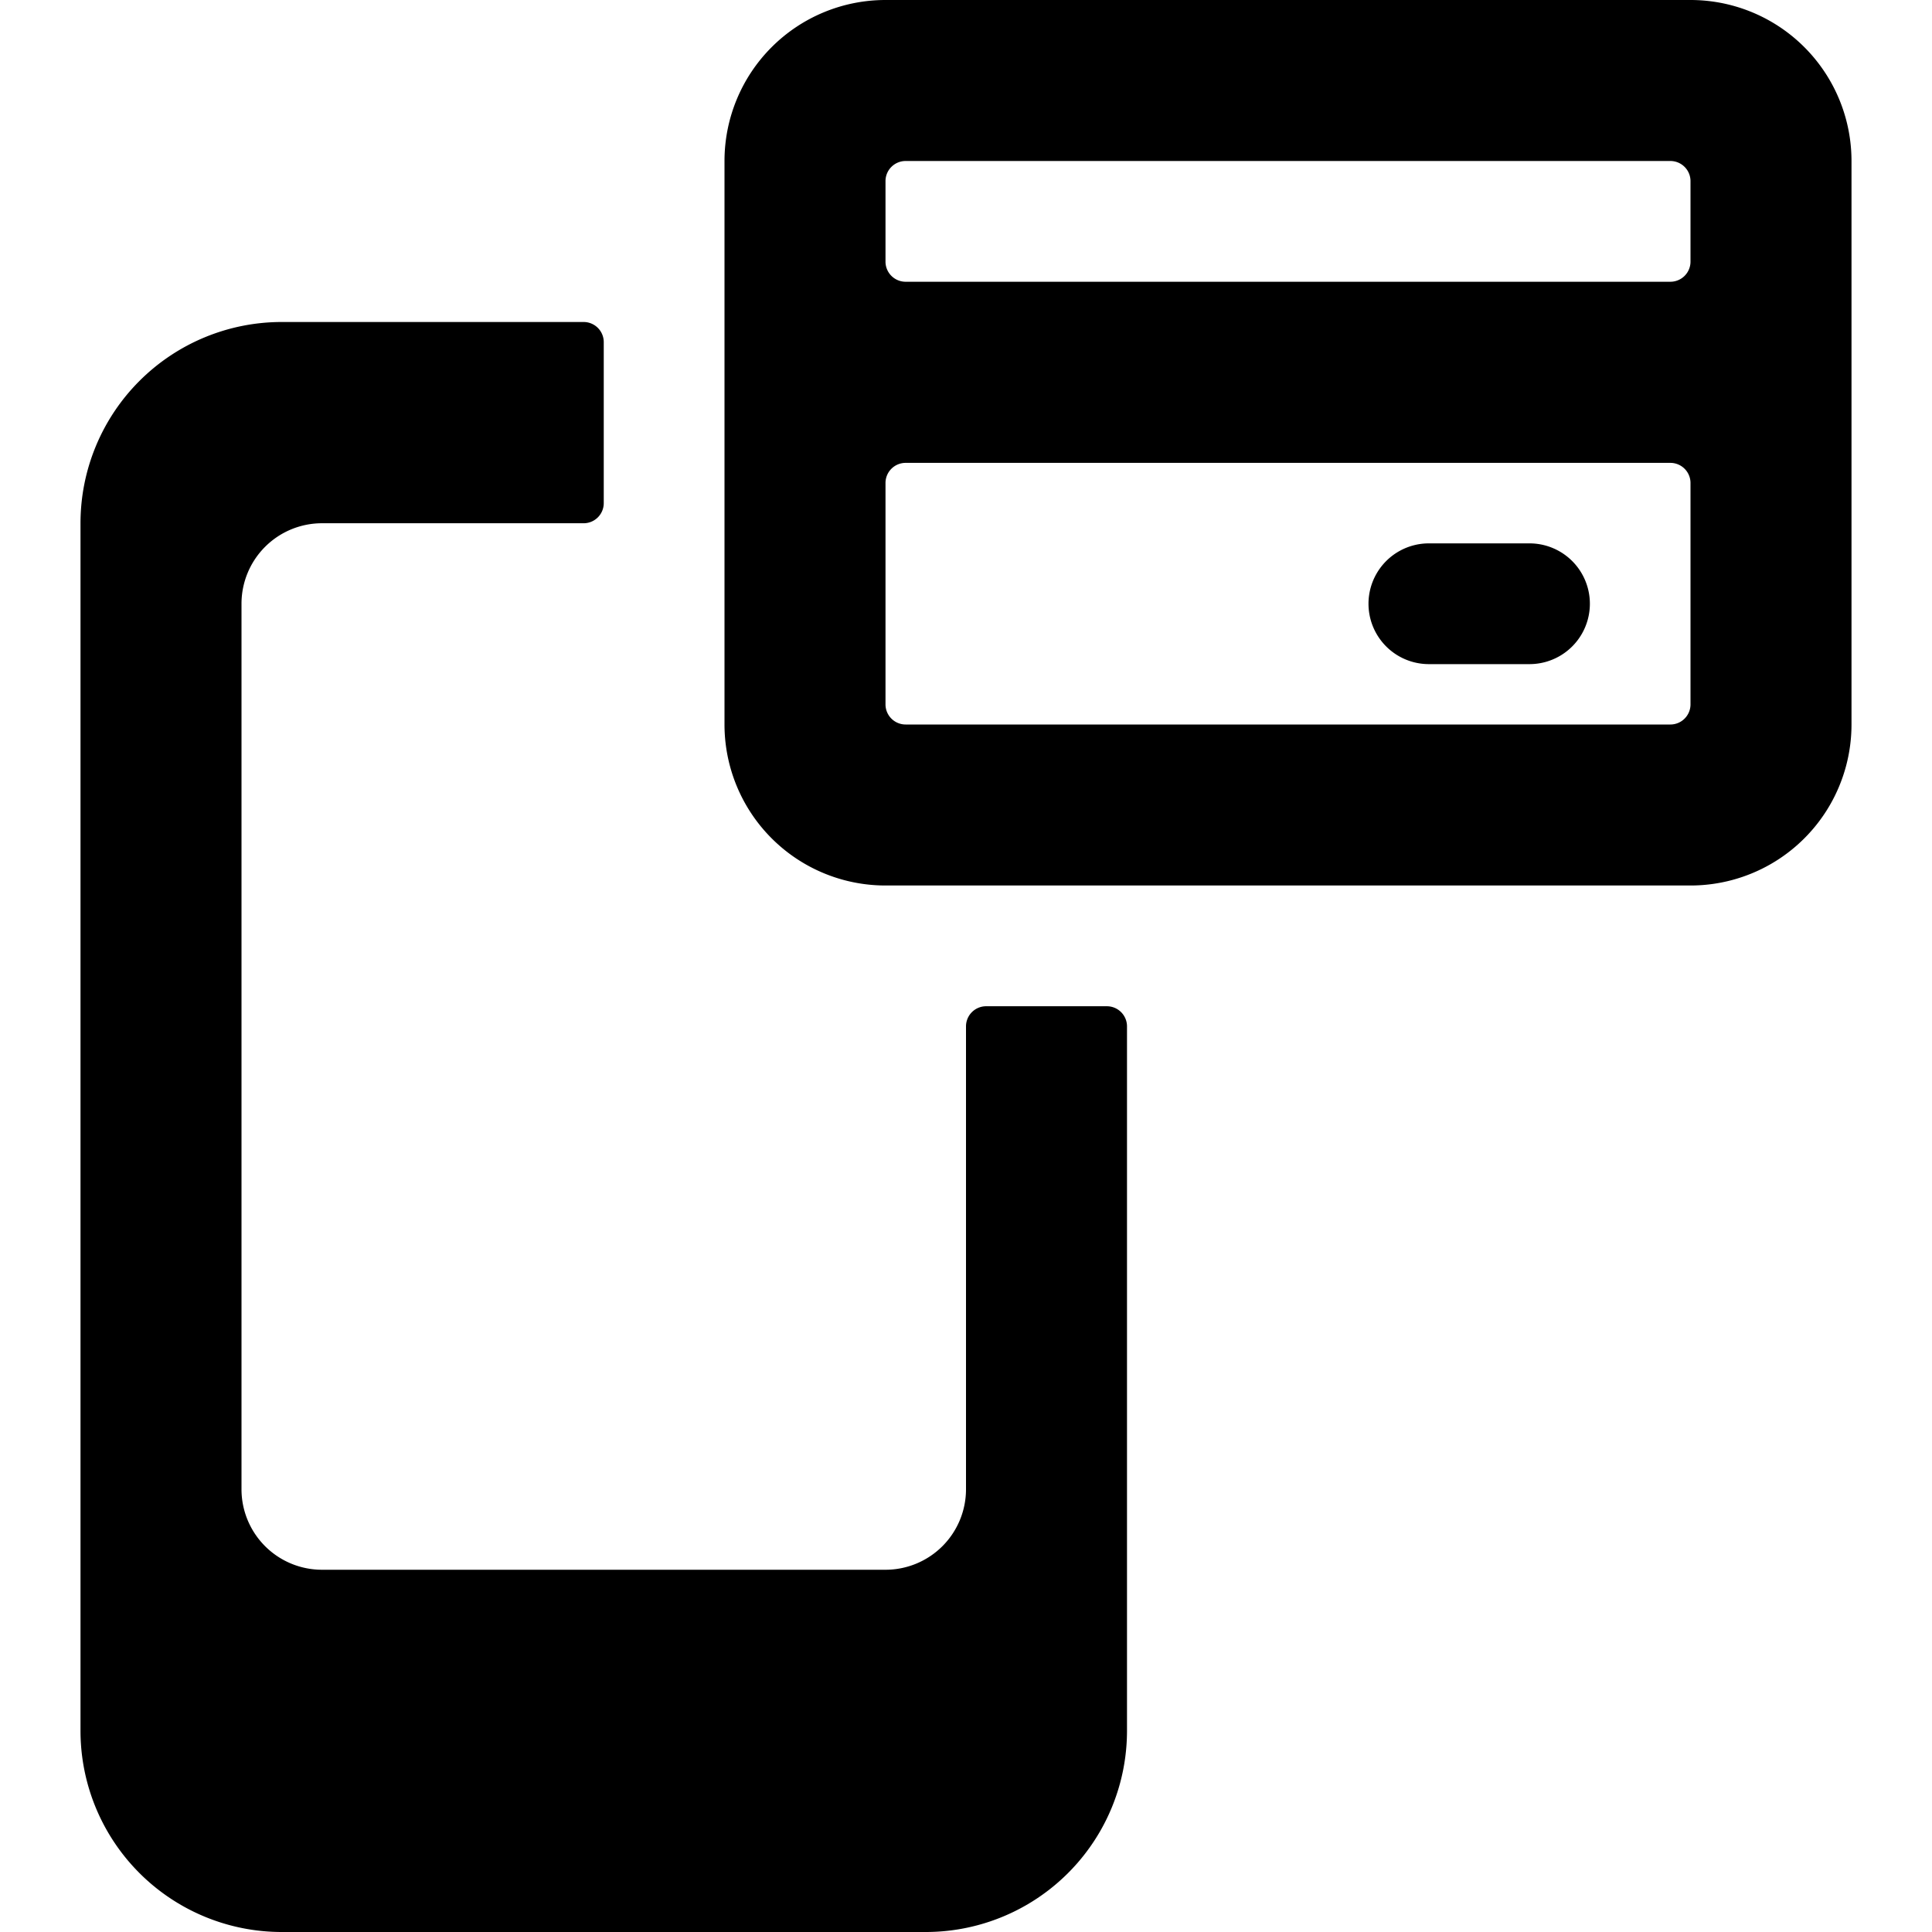
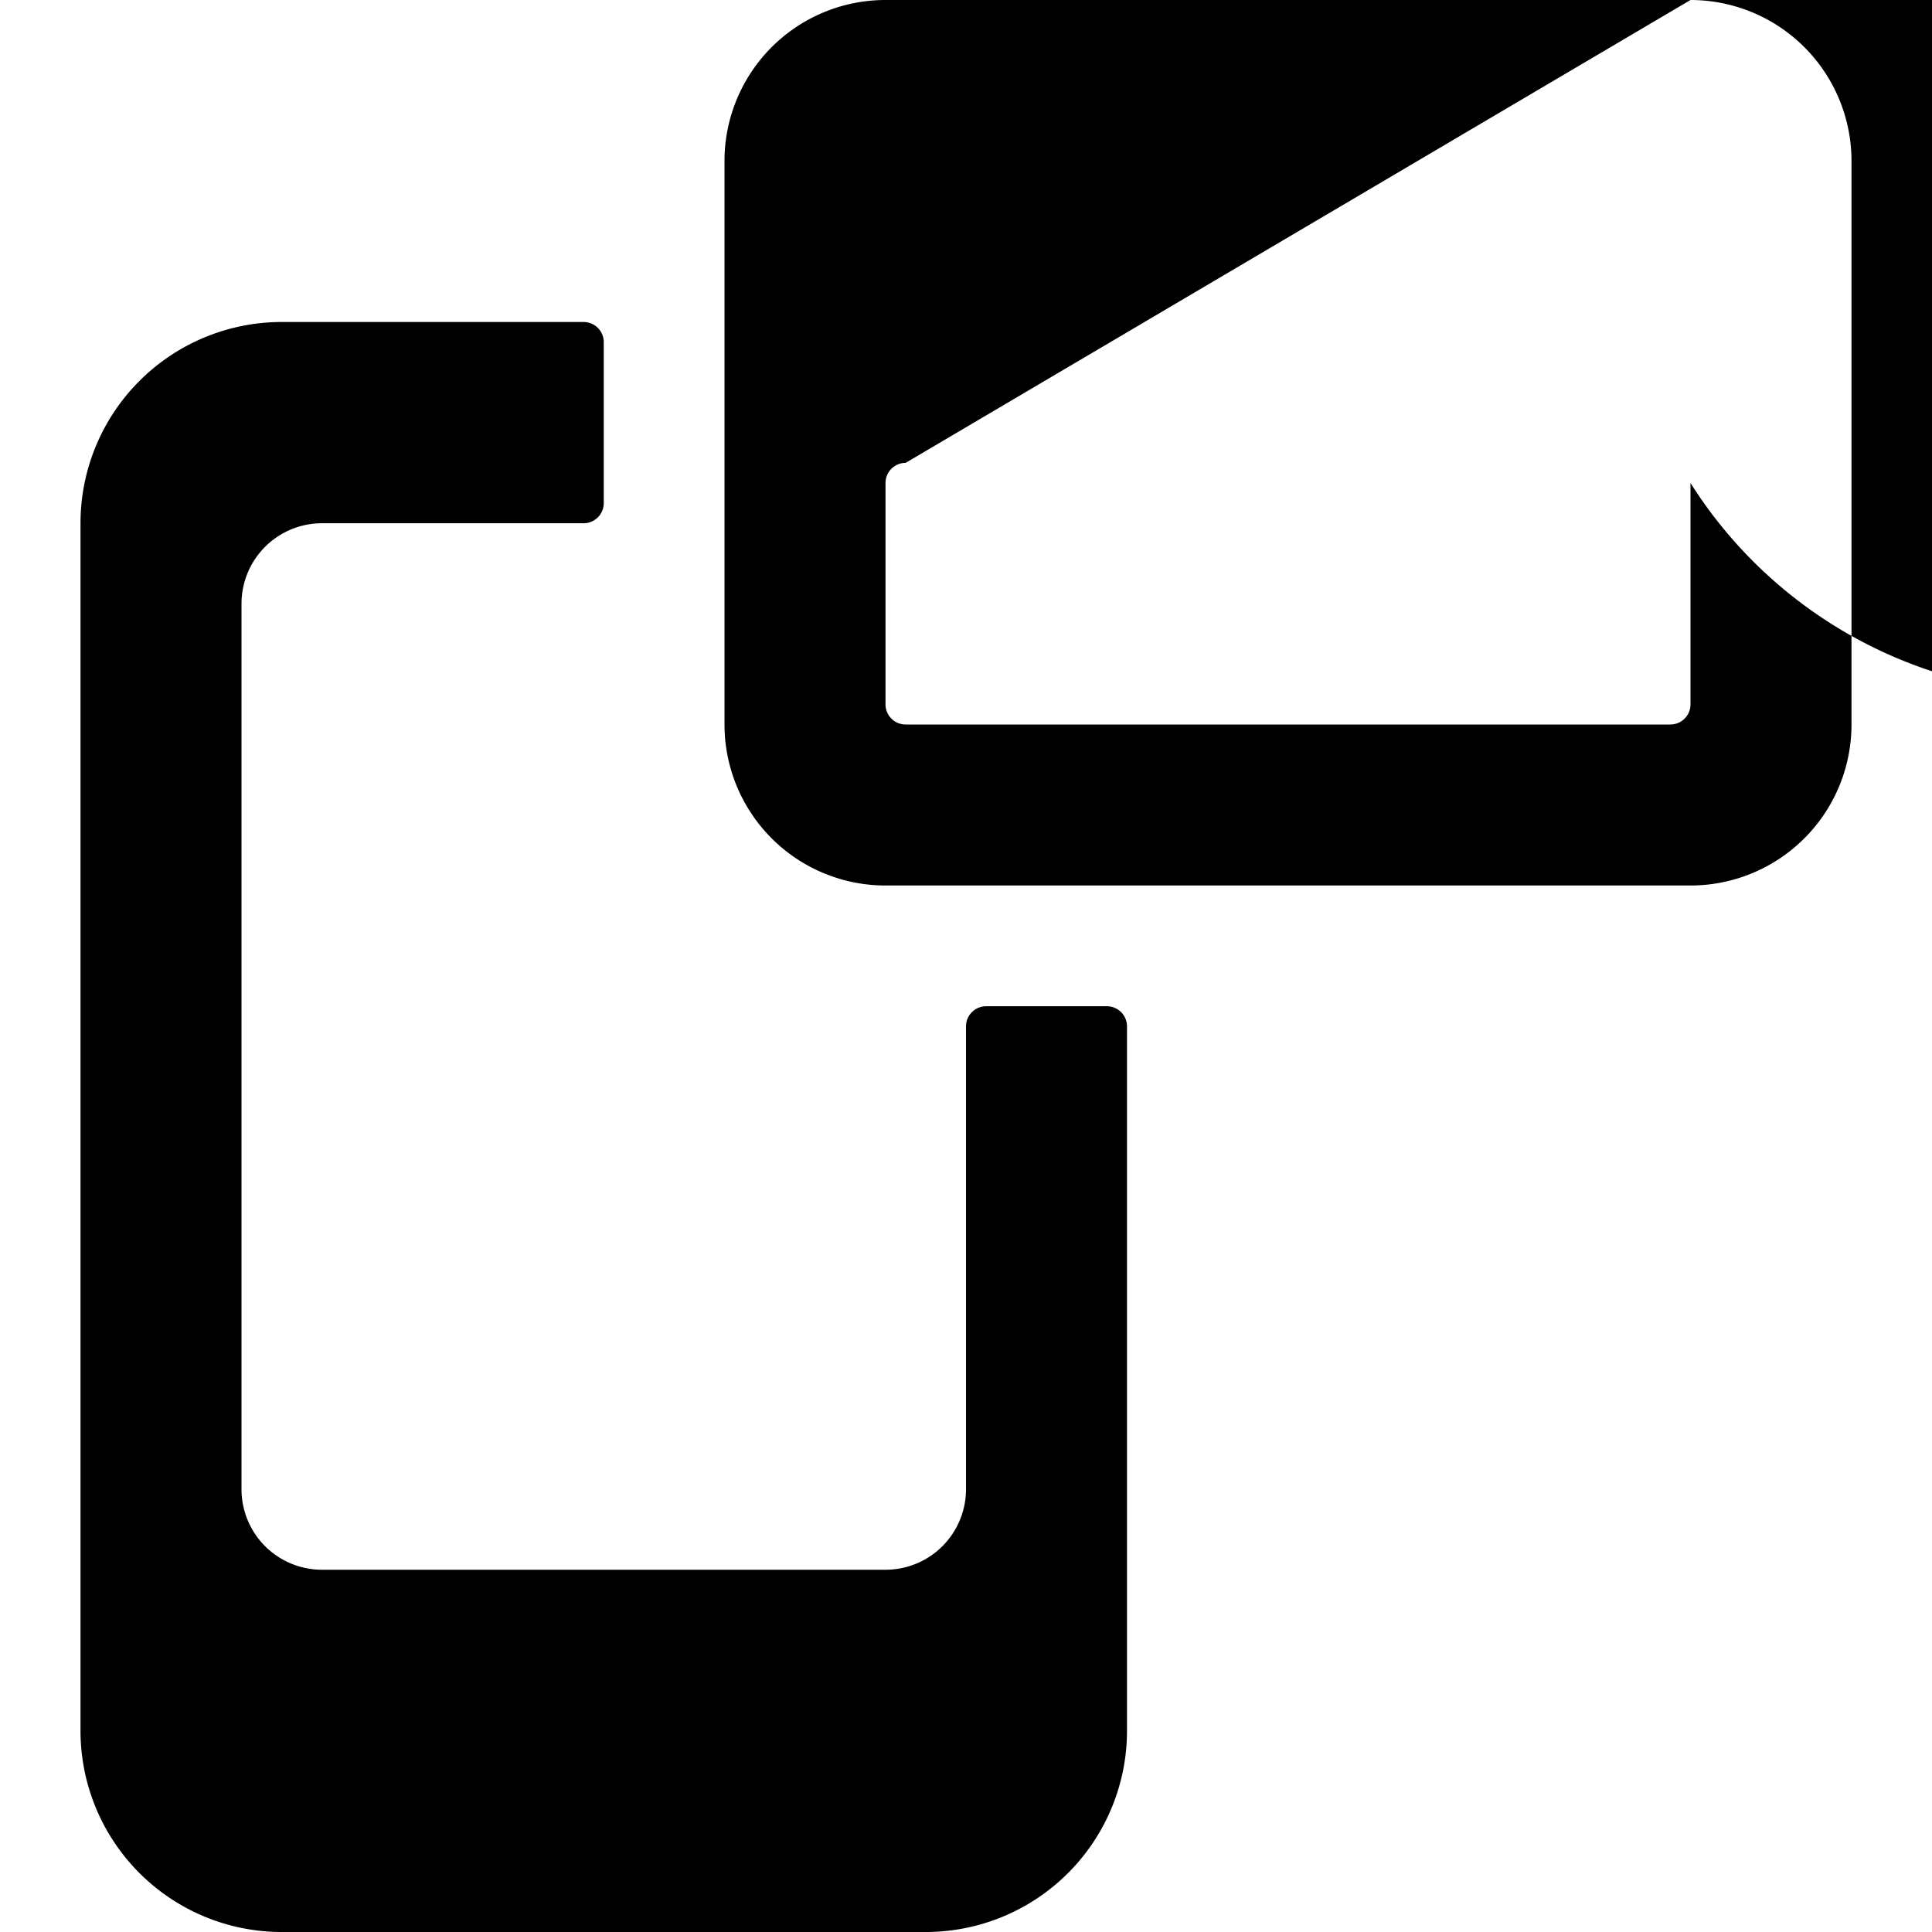
<svg xmlns="http://www.w3.org/2000/svg" viewBox="0 0 24 24">
  <g>
    <path d="M12 12.75v5.75a1 1 0 0 1 -1 1H4a1 1 0 0 1 -1 -1v-11a1 1 0 0 1 1 -1h3.25a0.25 0.25 0 0 0 0.25 -0.25v-2A0.25 0.25 0 0 0 7.25 4H3.5A2.5 2.5 0 0 0 1 6.5v15A2.5 2.5 0 0 0 3.5 24h8a2.5 2.5 0 0 0 2.5 -2.5v-8.75a0.25 0.25 0 0 0 -0.25 -0.25h-1.5a0.25 0.25 0 0 0 -0.25 0.25Z" fill="#000000" stroke-width="1" />
-     <path d="M21 0H11a2 2 0 0 0 -2 2v7a2 2 0 0 0 2 2h10a2 2 0 0 0 2 -2V2a2 2 0 0 0 -2 -2Zm-9.75 5.75h9.5A0.25 0.25 0 0 1 21 6v2.75a0.25 0.25 0 0 1 -0.25 0.25h-9.5a0.25 0.25 0 0 1 -0.25 -0.25V6a0.25 0.25 0 0 1 0.25 -0.25Zm9.5 -2.25h-9.5a0.25 0.25 0 0 1 -0.25 -0.25v-1a0.25 0.25 0 0 1 0.25 -0.25h9.5a0.25 0.25 0 0 1 0.25 0.25v1a0.25 0.25 0 0 1 -0.25 0.25Z" fill="#000000" stroke-width="1" />
-     <path d="M17.75 8.25H19a0.75 0.75 0 0 0 0 -1.5h-1.25a0.75 0.75 0 0 0 0 1.5Z" fill="#000000" stroke-width="1" />
+     <path d="M21 0H11a2 2 0 0 0 -2 2v7a2 2 0 0 0 2 2h10a2 2 0 0 0 2 -2V2a2 2 0 0 0 -2 -2Zh9.5A0.25 0.25 0 0 1 21 6v2.75a0.25 0.25 0 0 1 -0.25 0.25h-9.5a0.25 0.25 0 0 1 -0.25 -0.25V6a0.25 0.25 0 0 1 0.25 -0.25Zm9.5 -2.25h-9.5a0.25 0.25 0 0 1 -0.25 -0.25v-1a0.25 0.25 0 0 1 0.25 -0.25h9.5a0.25 0.25 0 0 1 0.25 0.25v1a0.25 0.25 0 0 1 -0.25 0.25Z" fill="#000000" stroke-width="1" />
  </g>
</svg>